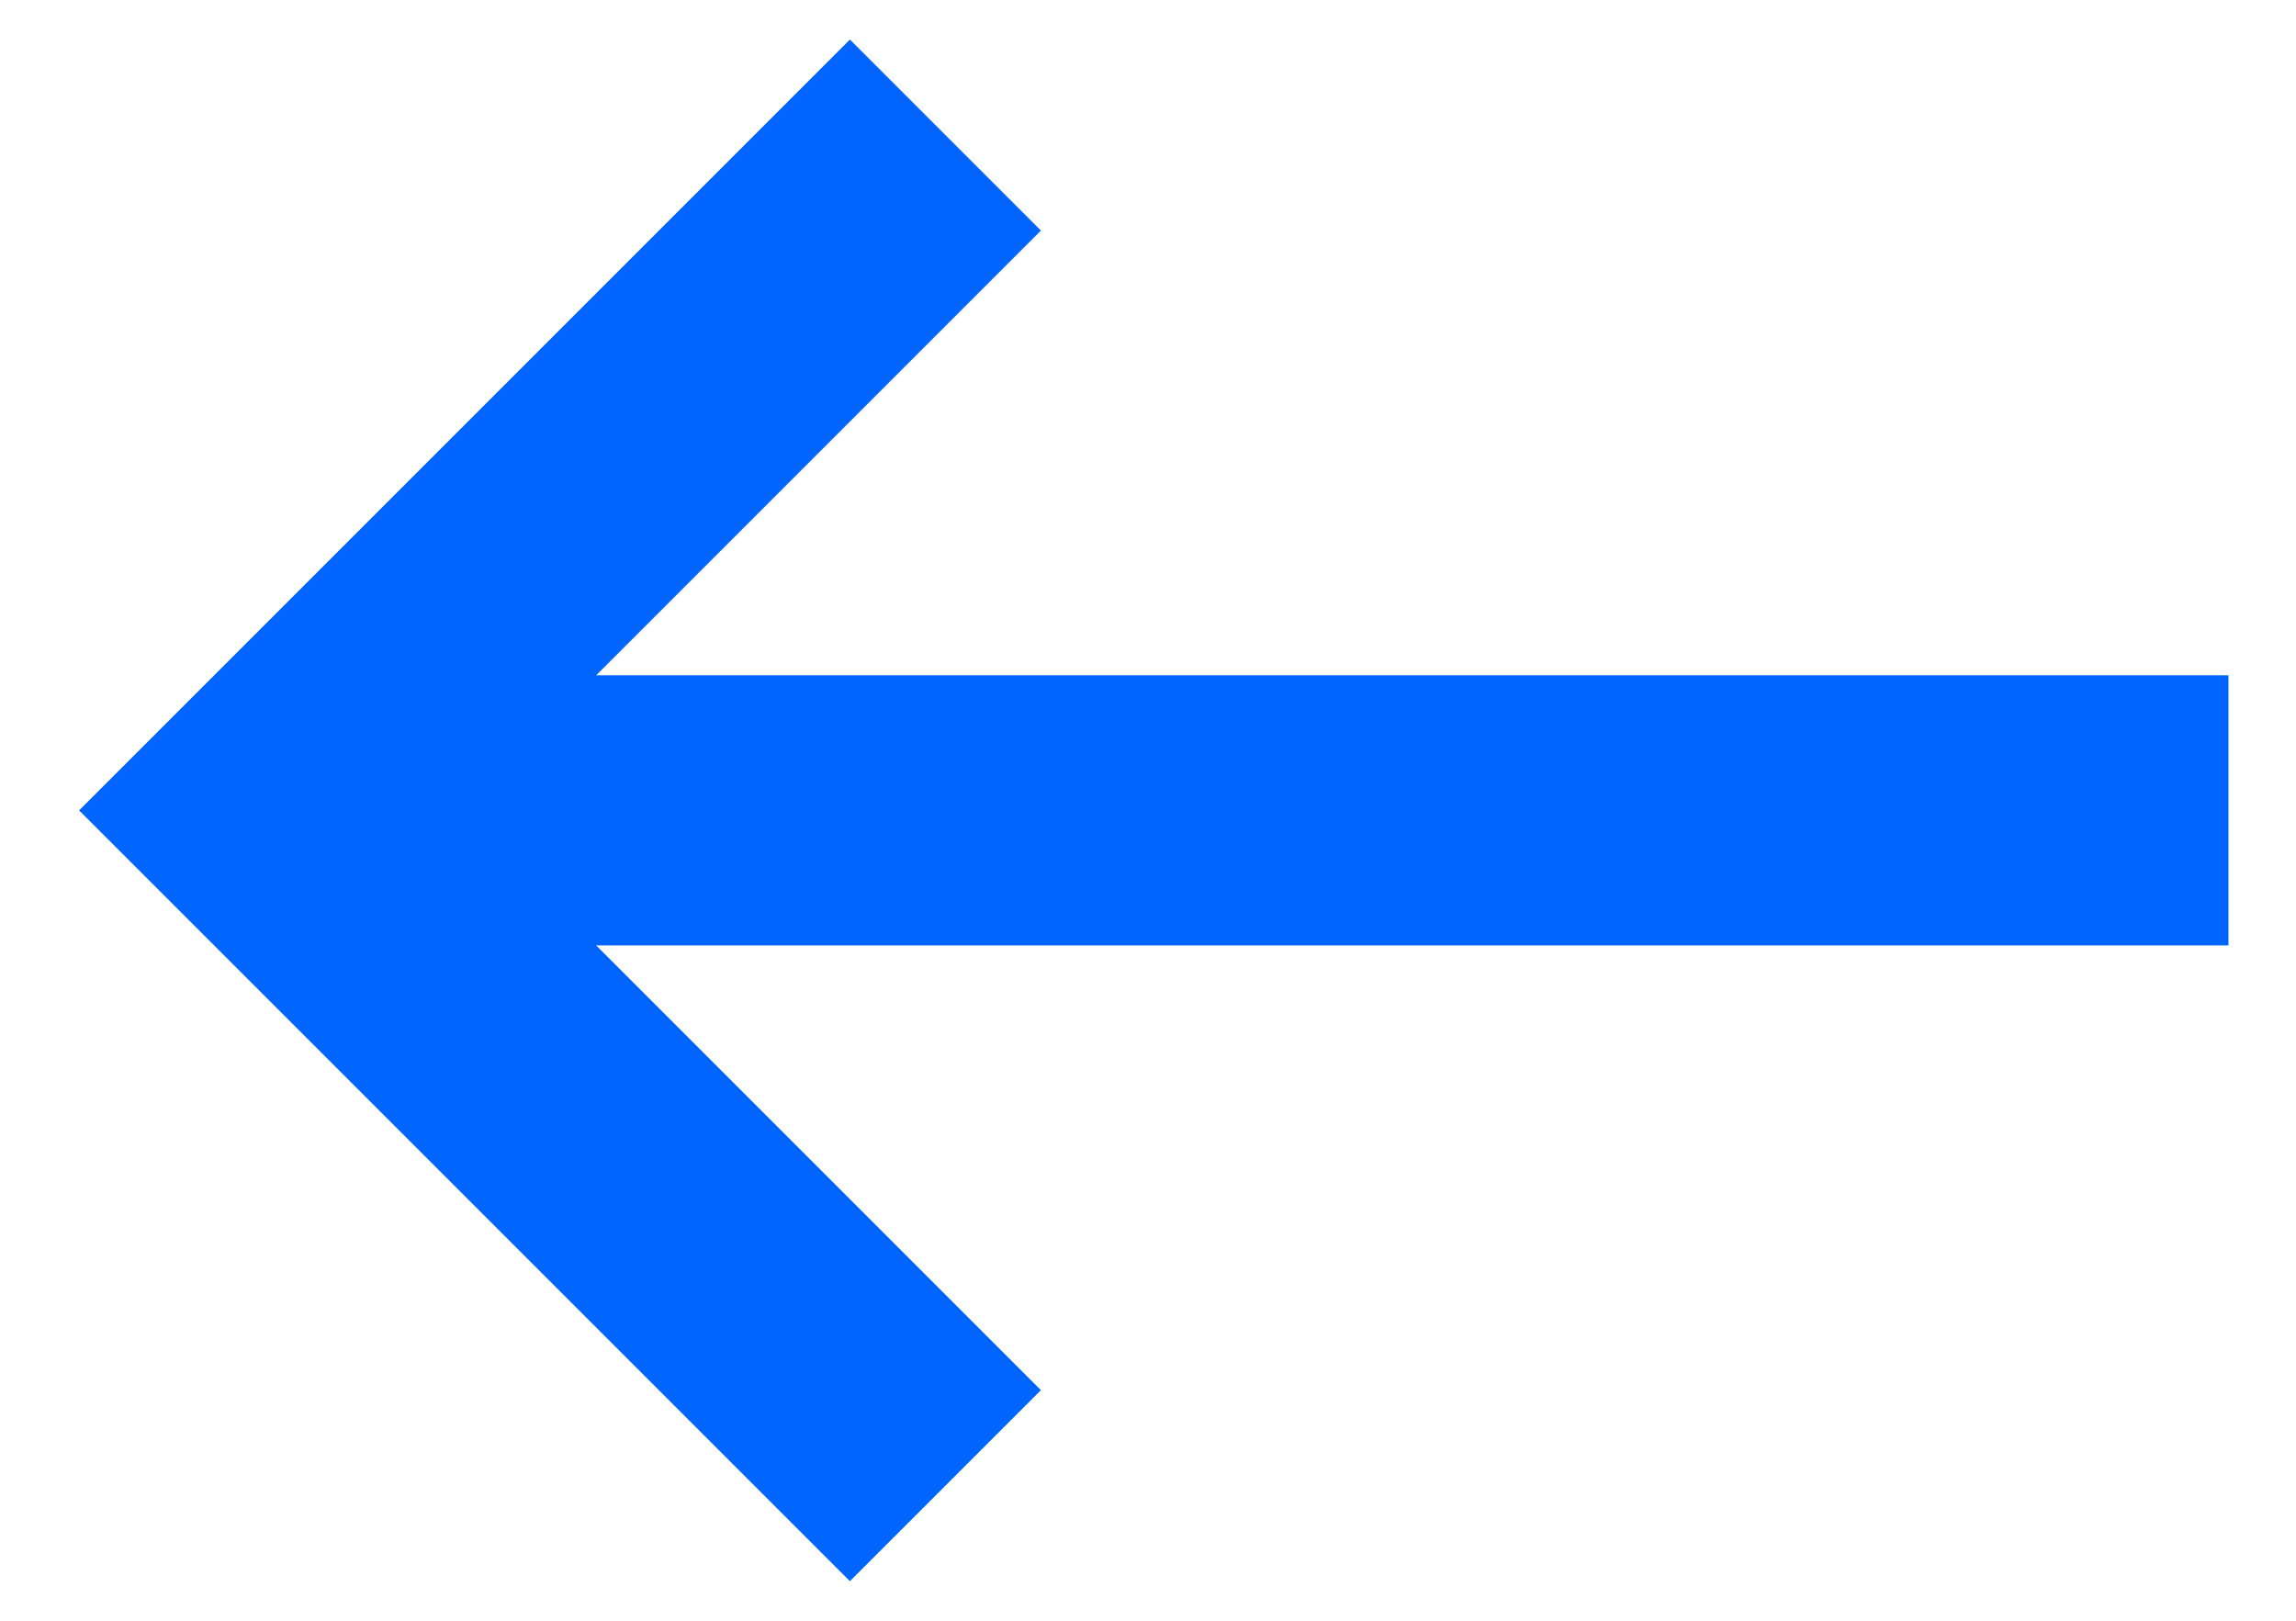
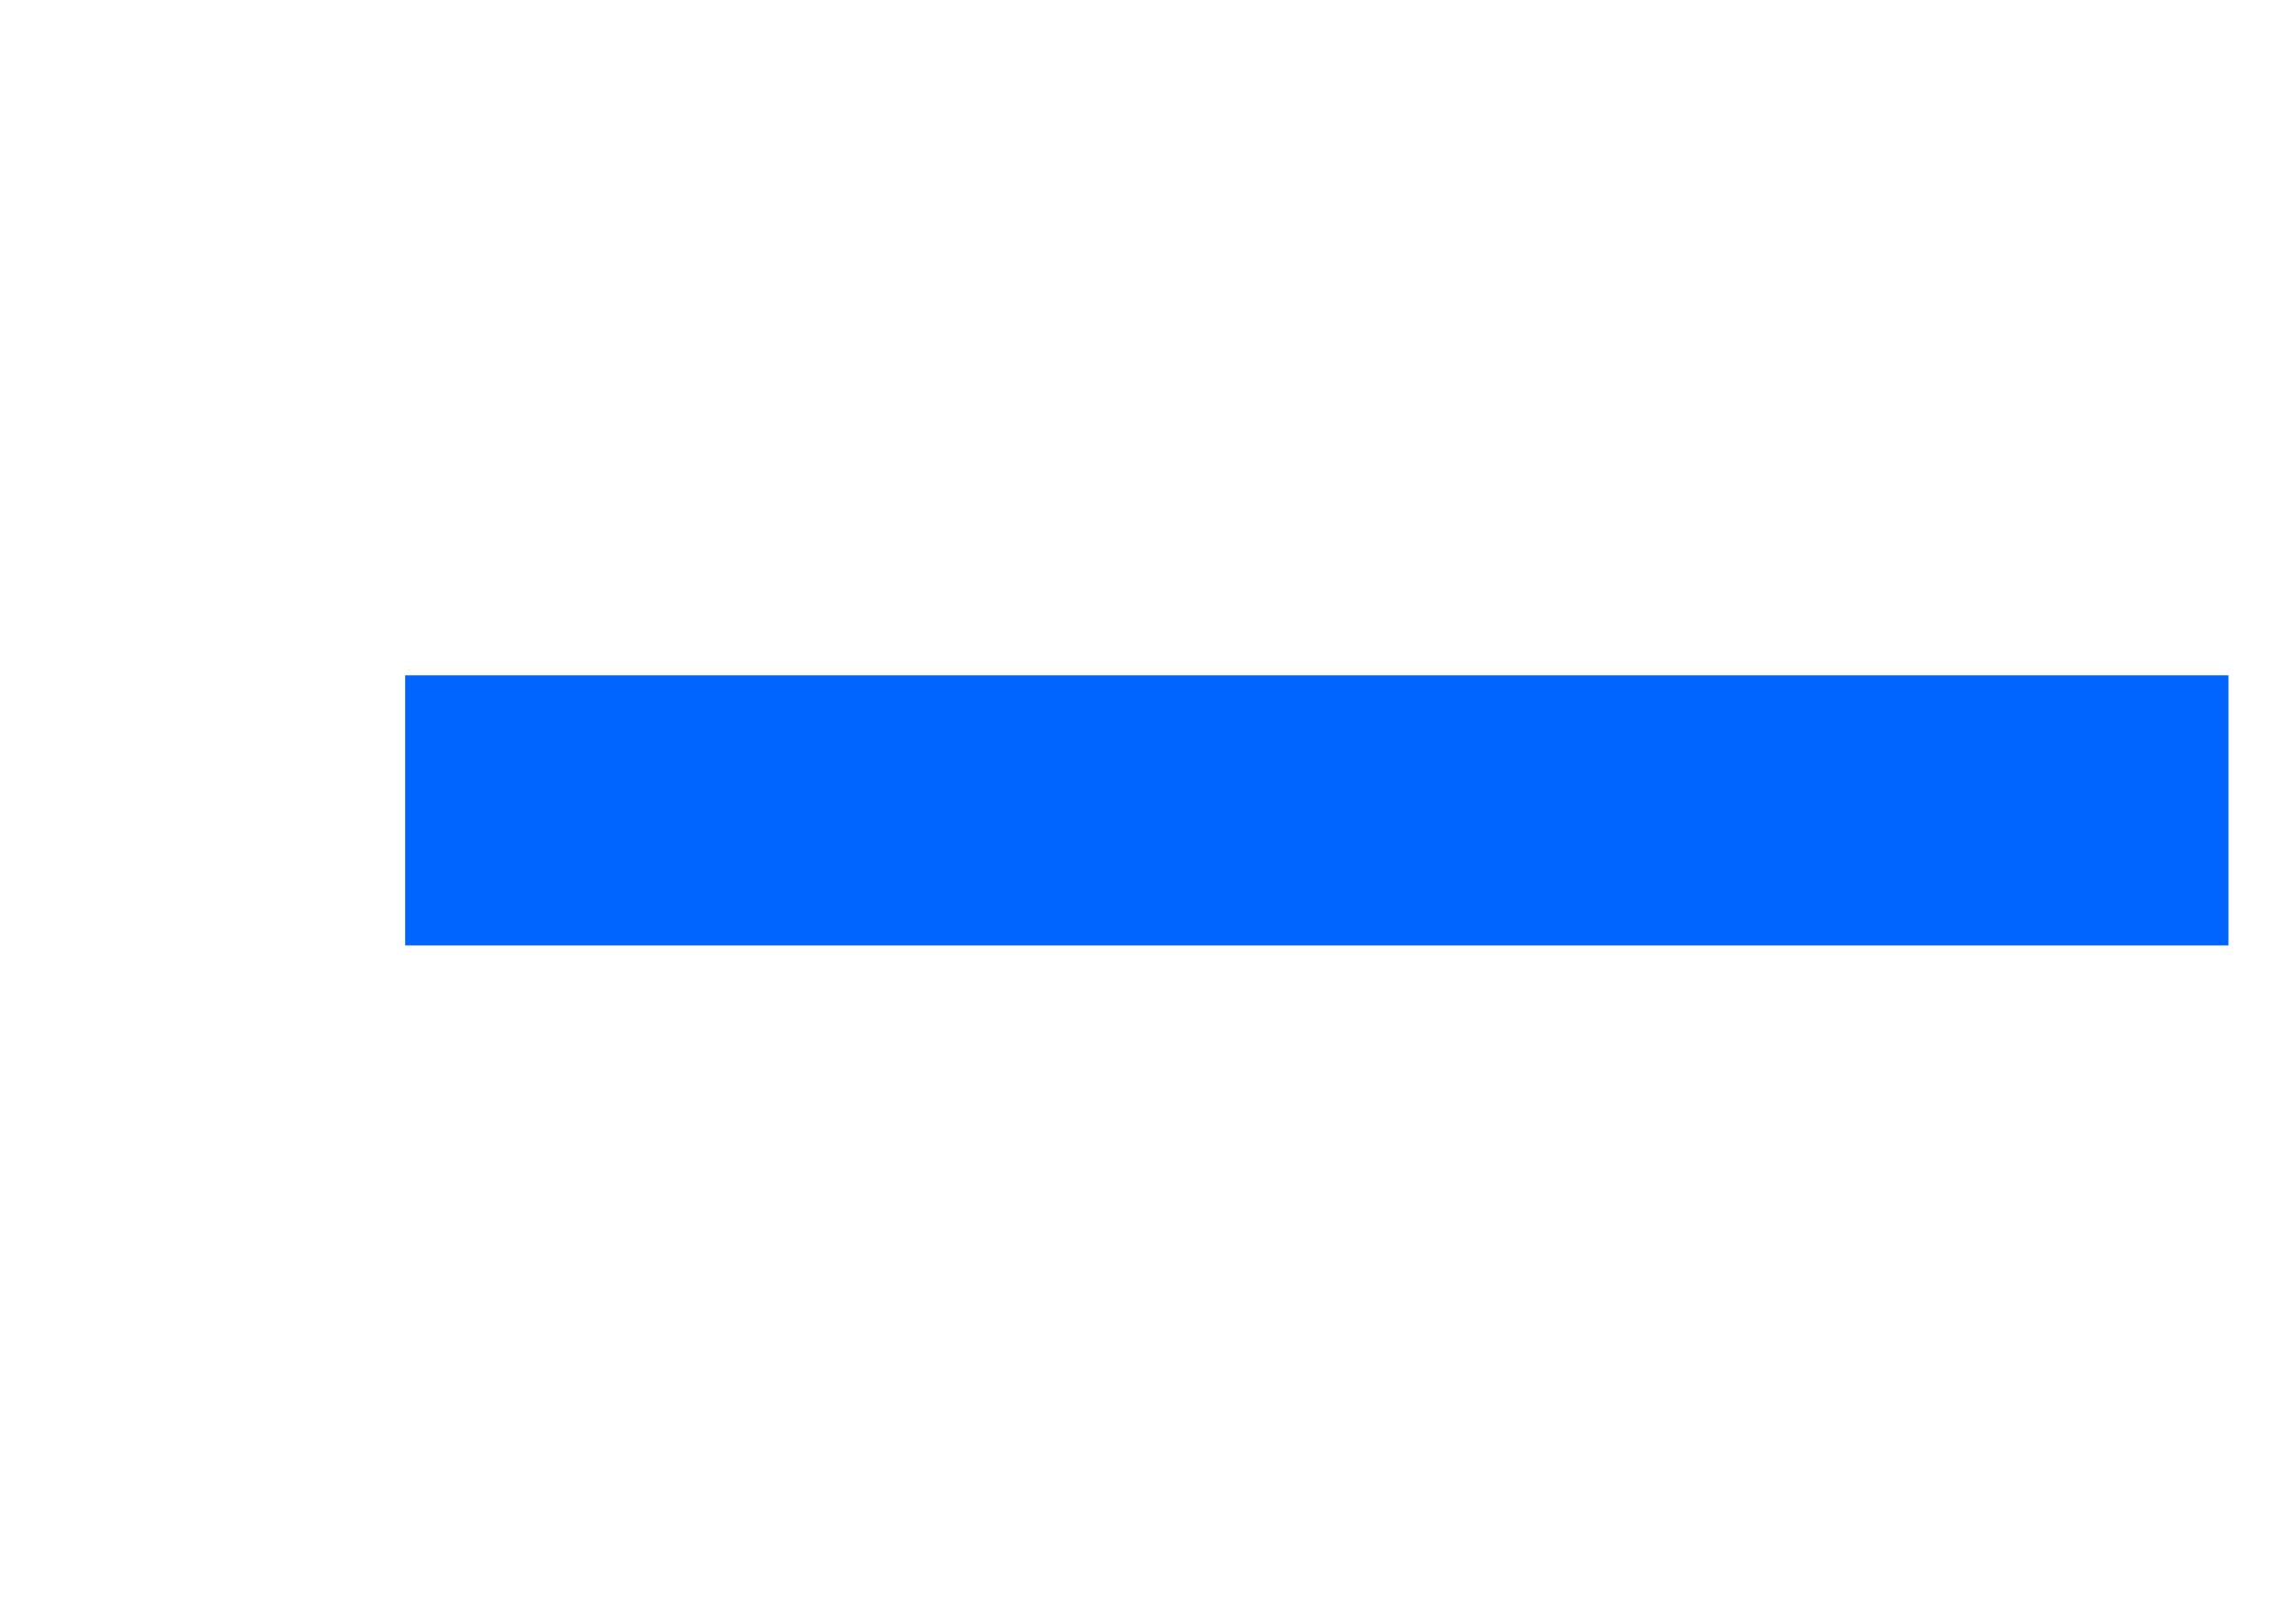
<svg xmlns="http://www.w3.org/2000/svg" width="17" height="12" viewBox="0 0 17 12" fill="none">
-   <path d="M7 11L2 6L7 1" stroke="#0064FF" stroke-width="2" />
  <path d="M3 6L16.5 6" stroke="#0064FF" stroke-width="2" />
</svg>